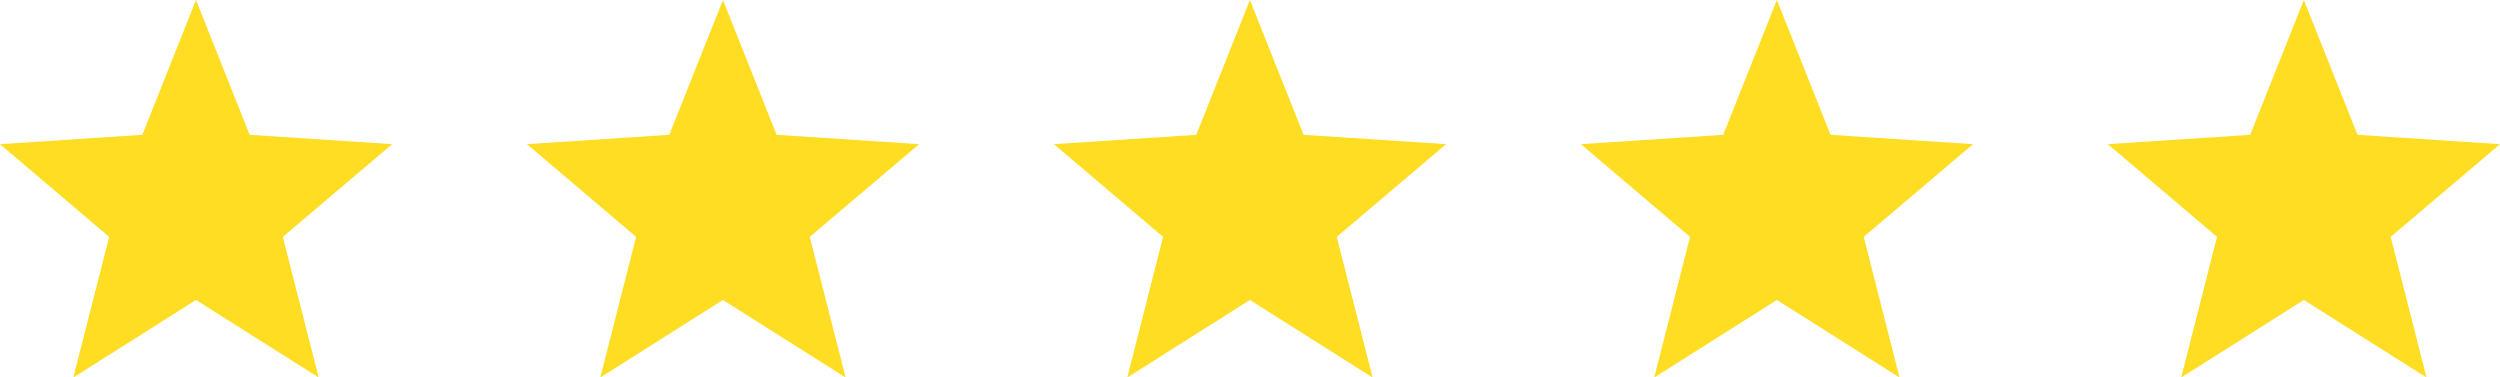
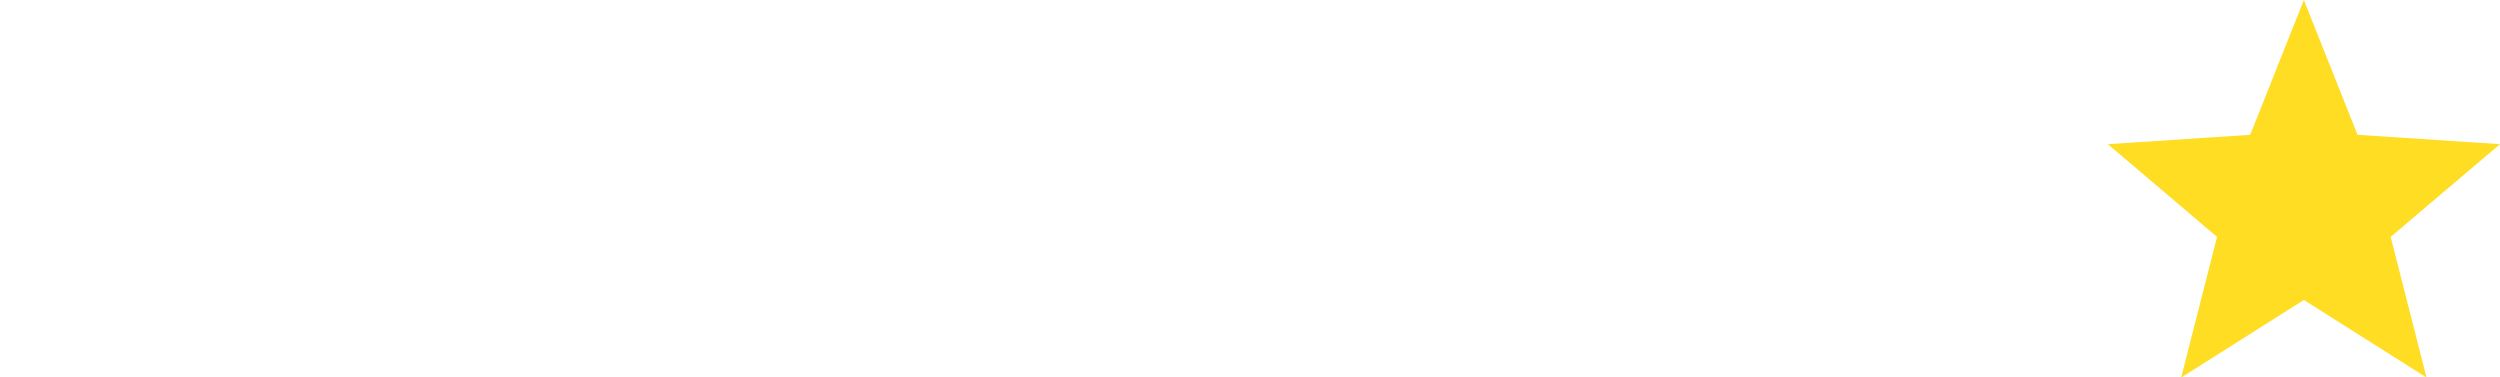
<svg xmlns="http://www.w3.org/2000/svg" width="92.717" height="14" viewBox="0 0 92.717 14">
  <g id="Group_67586" data-name="Group 67586" transform="translate(12649.414 16888.928)">
    <g id="_001-star" data-name="001-star" transform="translate(-12571.24 -16888.928)">
      <g id="Group_109" data-name="Group 109">
        <path id="Path_119" data-name="Path 119" d="M14.543,14.916l-5.284-.347-1.99-5-1.99,5L0,14.916l4.049,3.438L2.72,23.569l4.549-2.875,4.549,2.875-1.329-5.215Z" transform="translate(0 -9.569)" fill="#fd2" />
      </g>
    </g>
    <g id="_001-star-2" data-name="001-star" transform="translate(-12590.784 -16888.928)">
      <g id="Group_109-2" data-name="Group 109">
-         <path id="Path_119-2" data-name="Path 119" d="M14.543,14.916l-5.284-.347-1.99-5-1.99,5L0,14.916l4.049,3.438L2.72,23.569l4.549-2.875,4.549,2.875-1.329-5.215Z" transform="translate(0 -9.569)" fill="#fd2" />
-       </g>
+         </g>
    </g>
    <g id="_001-star-3" data-name="001-star" transform="translate(-12610.327 -16888.928)">
      <g id="Group_109-3" data-name="Group 109">
-         <path id="Path_119-3" data-name="Path 119" d="M14.543,14.916l-5.284-.347-1.99-5-1.99,5L0,14.916l4.049,3.438L2.72,23.569l4.549-2.875,4.549,2.875-1.329-5.215Z" transform="translate(0 -9.569)" fill="#fd2" />
-       </g>
+         </g>
    </g>
    <g id="_001-star-4" data-name="001-star" transform="translate(-12629.871 -16888.928)">
      <g id="Group_109-4" data-name="Group 109">
-         <path id="Path_119-4" data-name="Path 119" d="M14.543,14.916l-5.284-.347-1.99-5-1.99,5L0,14.916l4.049,3.438L2.72,23.569l4.549-2.875,4.549,2.875-1.329-5.215Z" transform="translate(0 -9.569)" fill="#fd2" />
-       </g>
+         </g>
    </g>
    <g id="_001-star-5" data-name="001-star" transform="translate(-12649.414 -16888.928)">
      <g id="Group_109-5" data-name="Group 109">
-         <path id="Path_119-5" data-name="Path 119" d="M14.543,14.916l-5.284-.347-1.99-5-1.99,5L0,14.916l4.049,3.438L2.72,23.569l4.549-2.875,4.549,2.875-1.329-5.215Z" transform="translate(0 -9.569)" fill="#fd2" />
-       </g>
+         </g>
    </g>
  </g>
</svg>